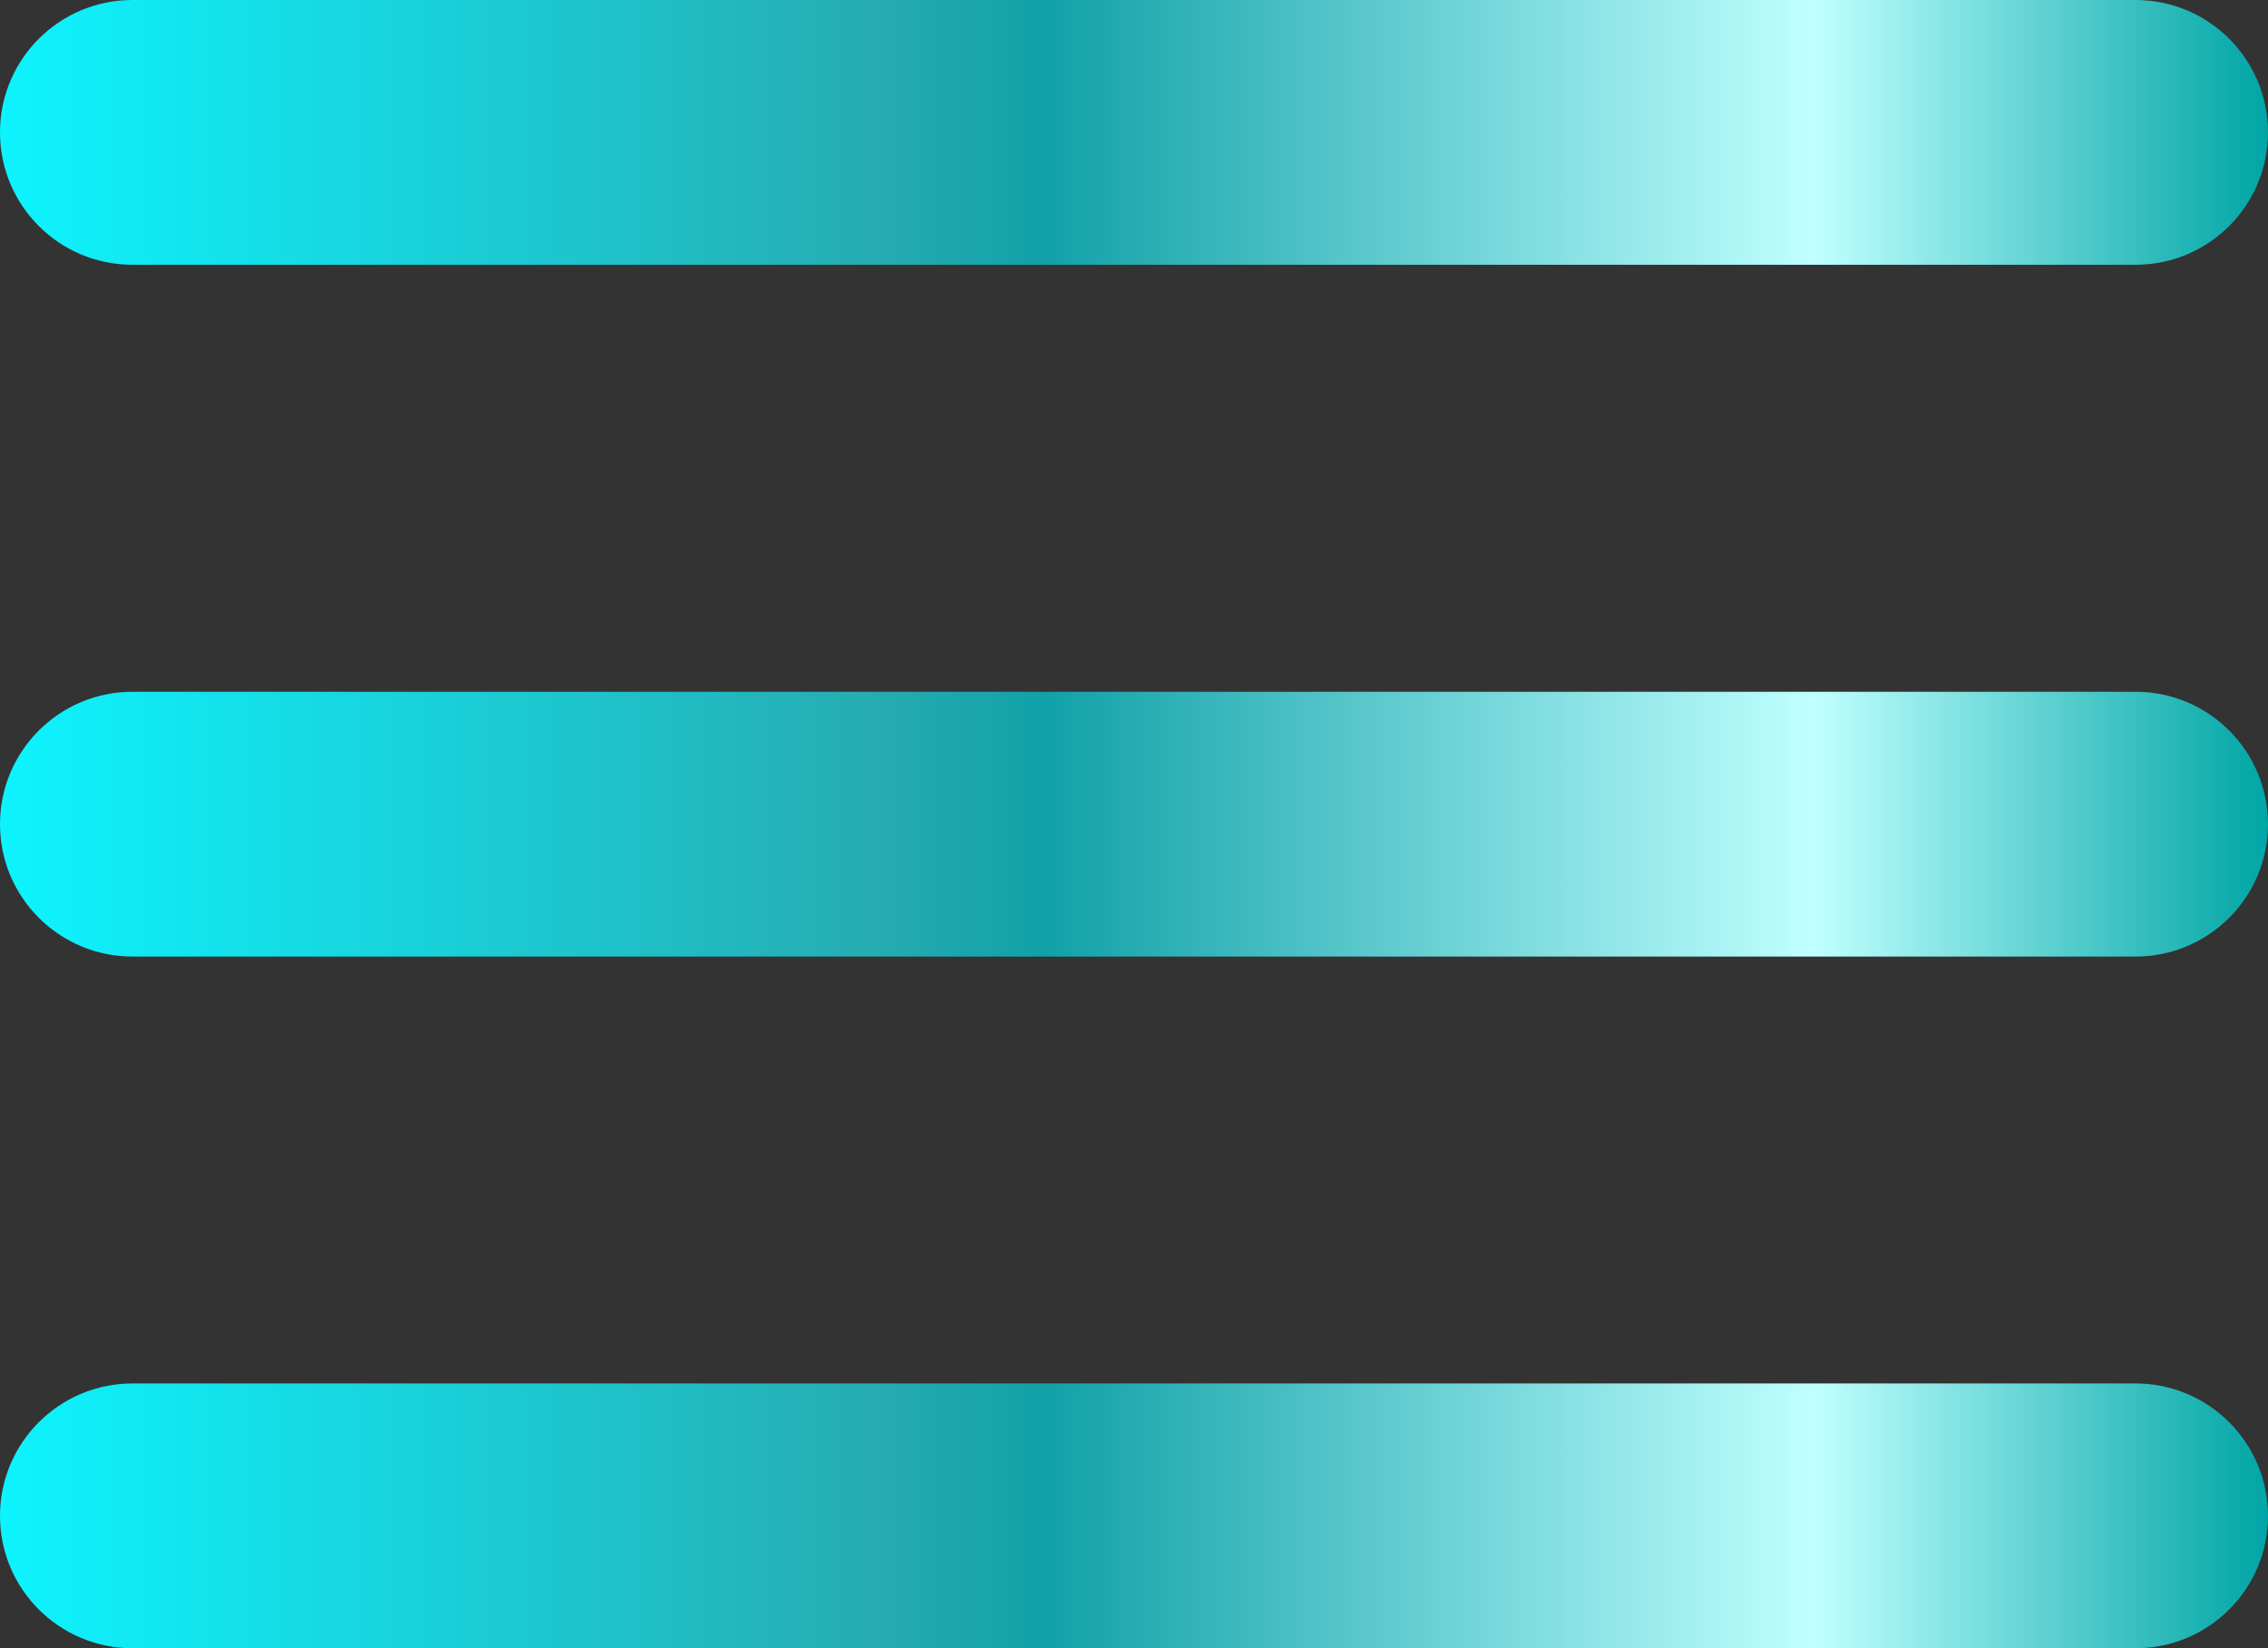
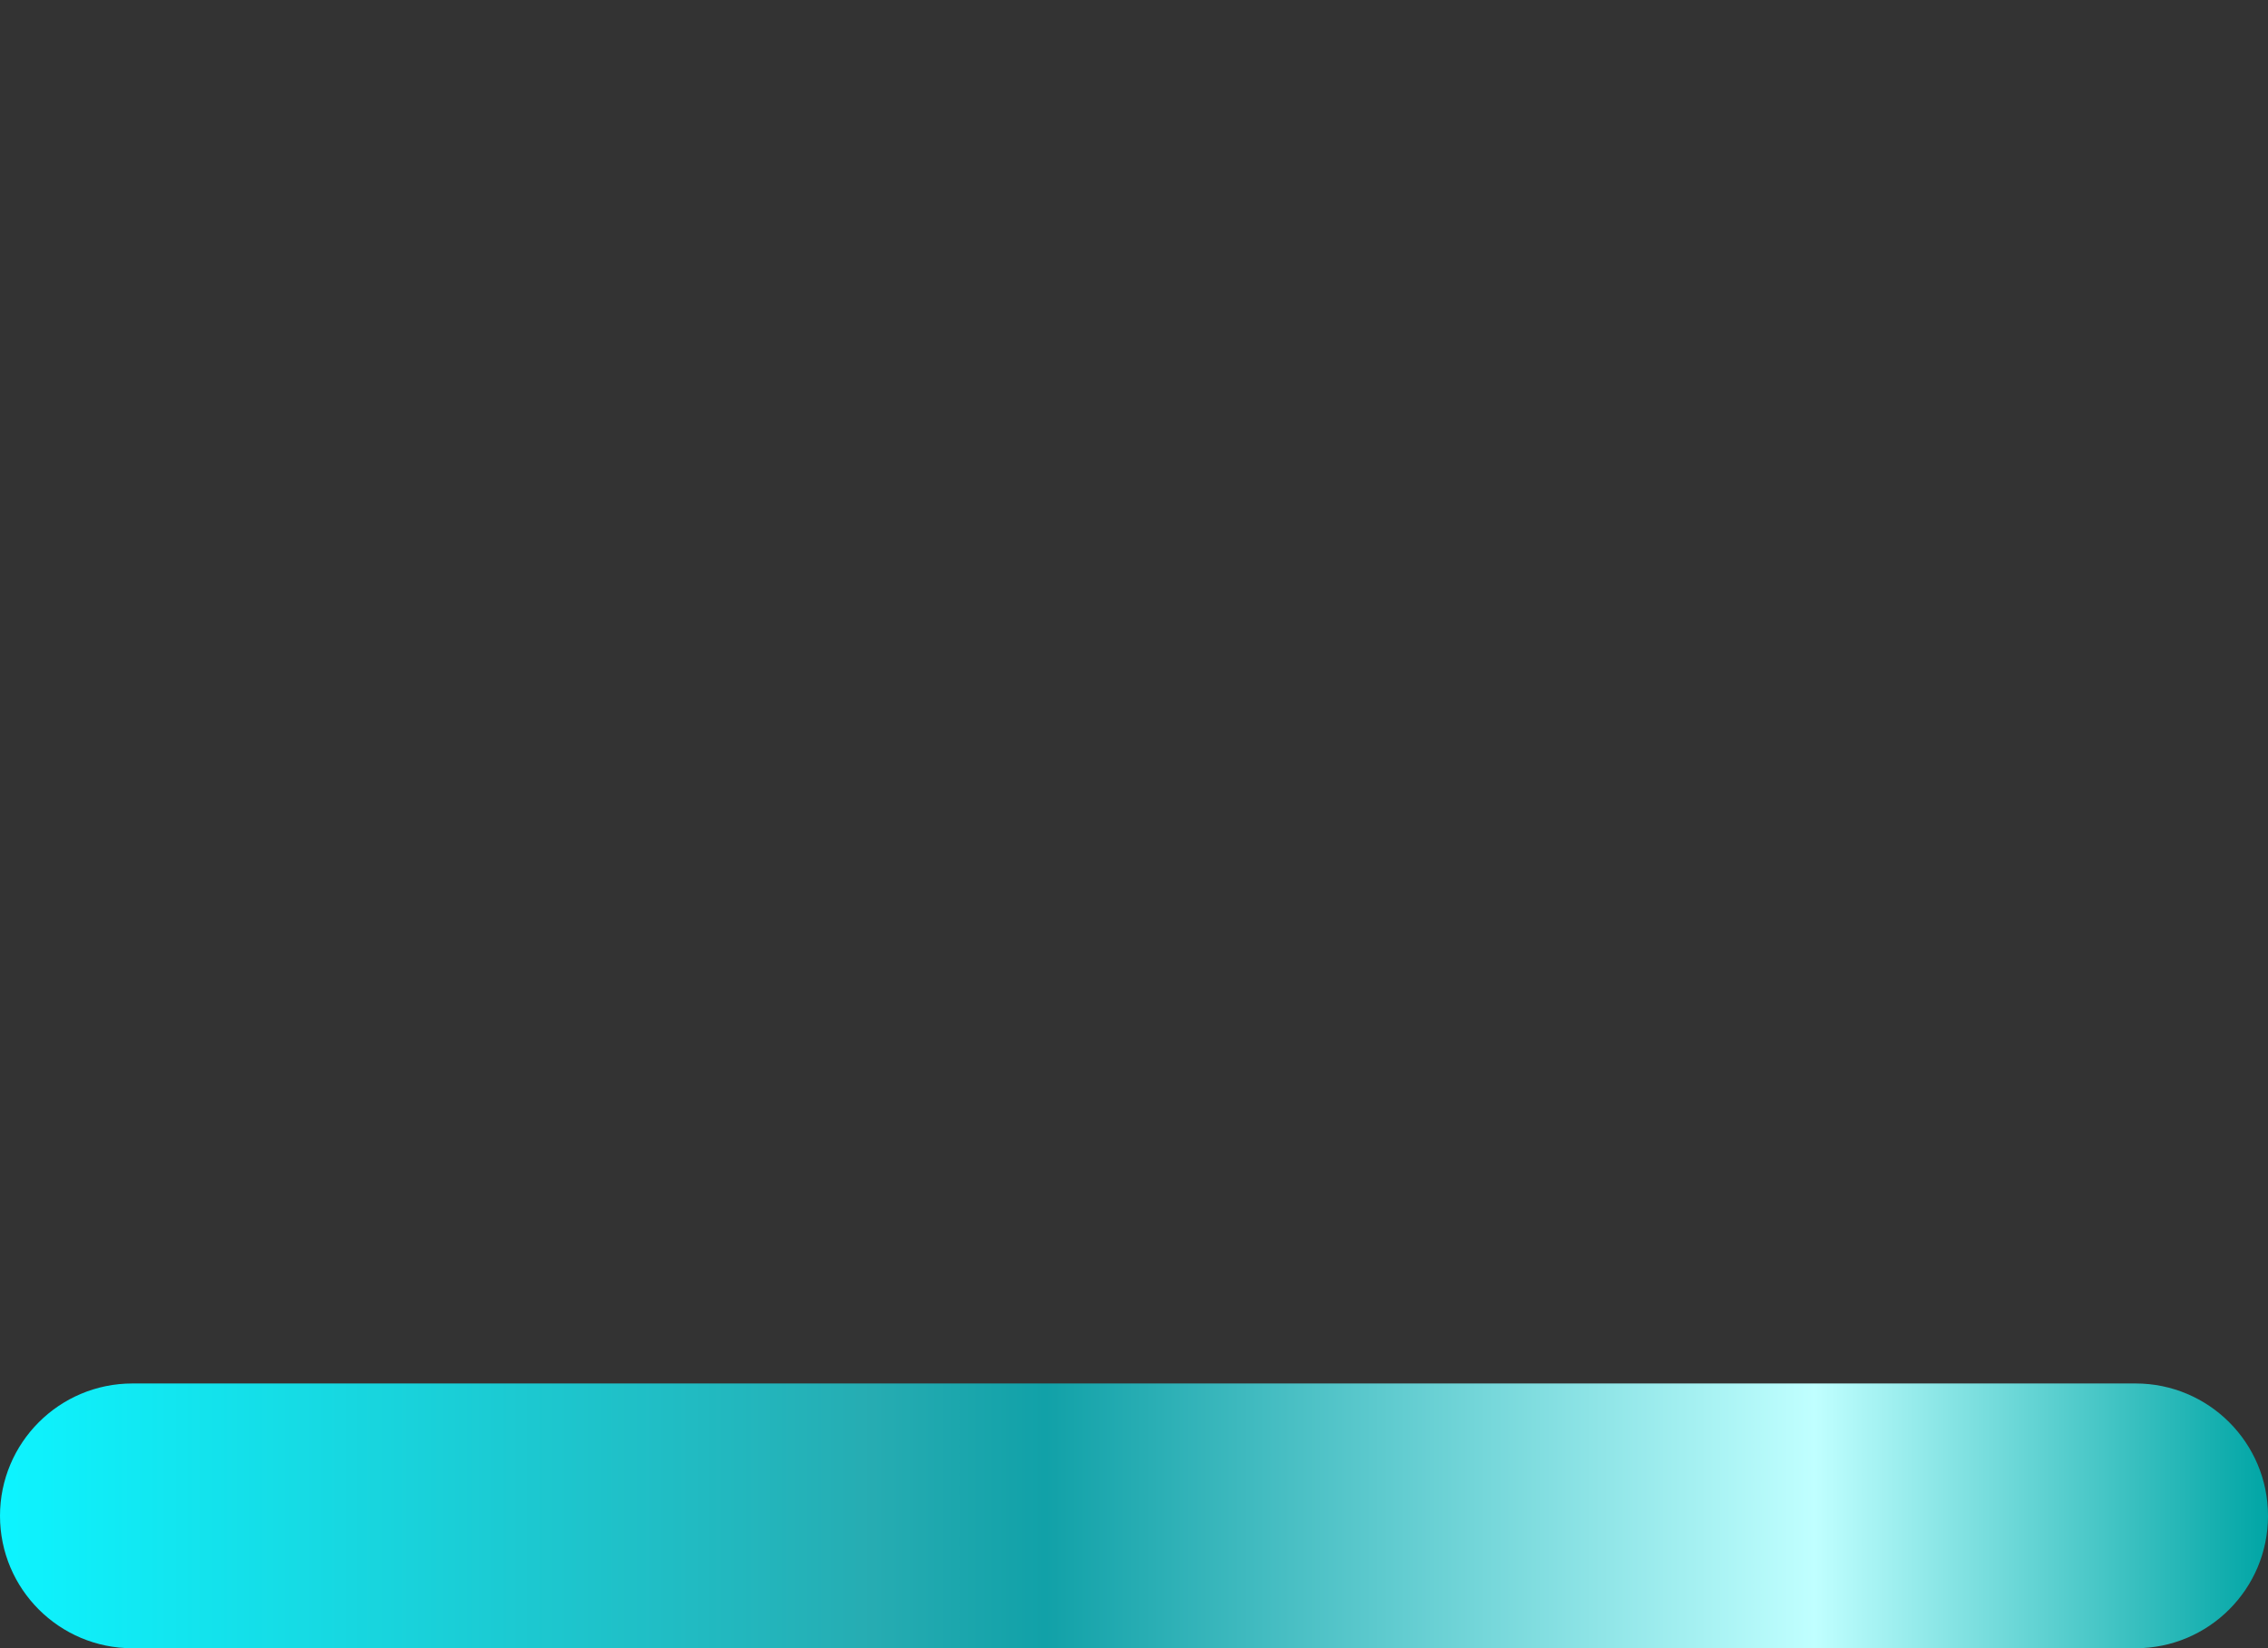
<svg xmlns="http://www.w3.org/2000/svg" xmlns:xlink="http://www.w3.org/1999/xlink" id="Layer_1" viewBox="0 0 28.346 20.605">
  <rect x="0" y="0" width="28.346" height="20.605" fill="#333333" stroke="none" />
  <defs>
    <linearGradient id="linear-gradient" x1="0" y1="1.655" x2="28.346" y2="1.655" gradientUnits="userSpaceOnUse">
      <stop offset="0" stop-color="#0df4ff" />
      <stop offset=".385" stop-color="#26acb2" />
      <stop offset=".461" stop-color="#11a1a8" />
      <stop offset=".8" stop-color="#c0ffff" />
      <stop offset="1" stop-color="#00a5a5" />
    </linearGradient>
    <linearGradient id="linear-gradient-2" y1="10.303" y2="10.303" xlink:href="#linear-gradient" />
    <linearGradient id="linear-gradient-3" y1="18.95" y2="18.95" xlink:href="#linear-gradient" />
  </defs>
-   <path d="M1.655,0h25.036c.914,0,1.655.741,1.655,1.655h0c0,.914-.741,1.655-1.655,1.655H1.655c-.914,0-1.655-.741-1.655-1.655h0C0,.741.741,0,1.655,0Z" style="fill:url(#linear-gradient);" />
-   <path d="M1.655,8.648h25.036c.914,0,1.655.741,1.655,1.655h0c0,.914-.741,1.655-1.655,1.655H1.655c-.914,0-1.655-.741-1.655-1.655h0c0-.914.741-1.655,1.655-1.655Z" style="fill:url(#linear-gradient-2);" />
  <path d="M1.655,17.295h25.036c.914,0,1.655.741,1.655,1.655h0c0,.914-.741,1.655-1.655,1.655H1.655c-.914,0-1.655-.741-1.655-1.655h0c0-.914.741-1.655,1.655-1.655Z" style="fill:url(#linear-gradient-3);" />
</svg>